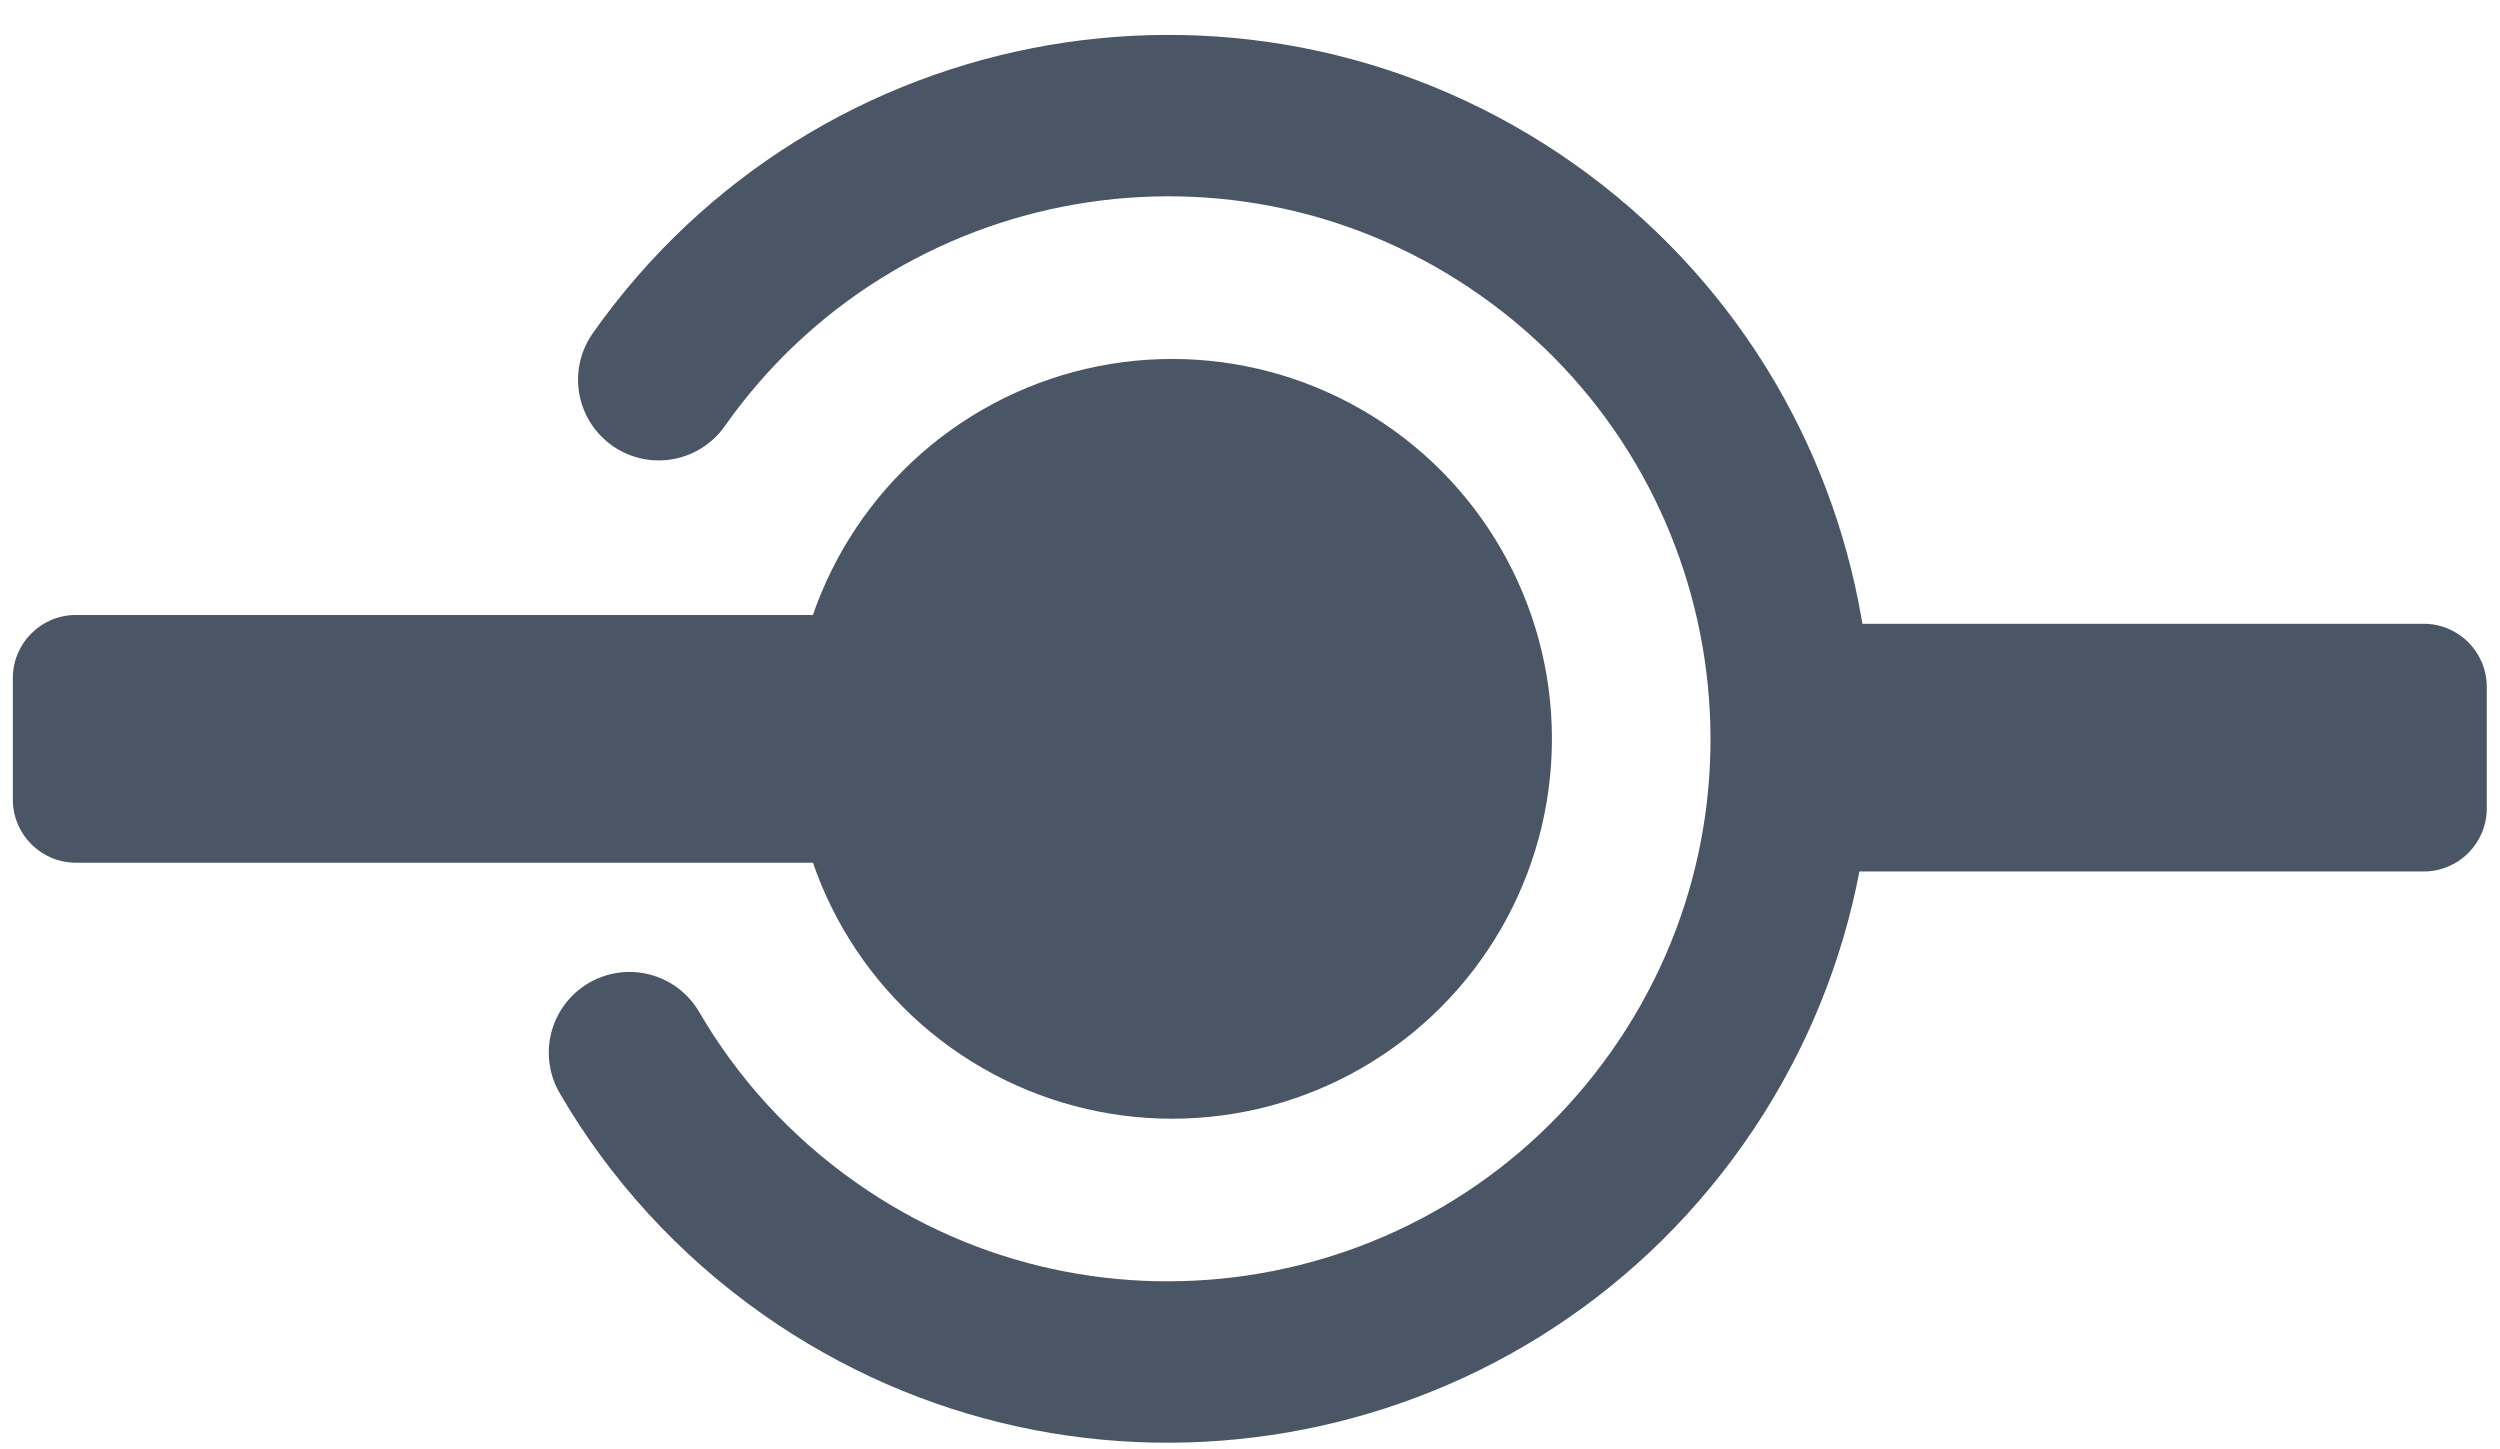
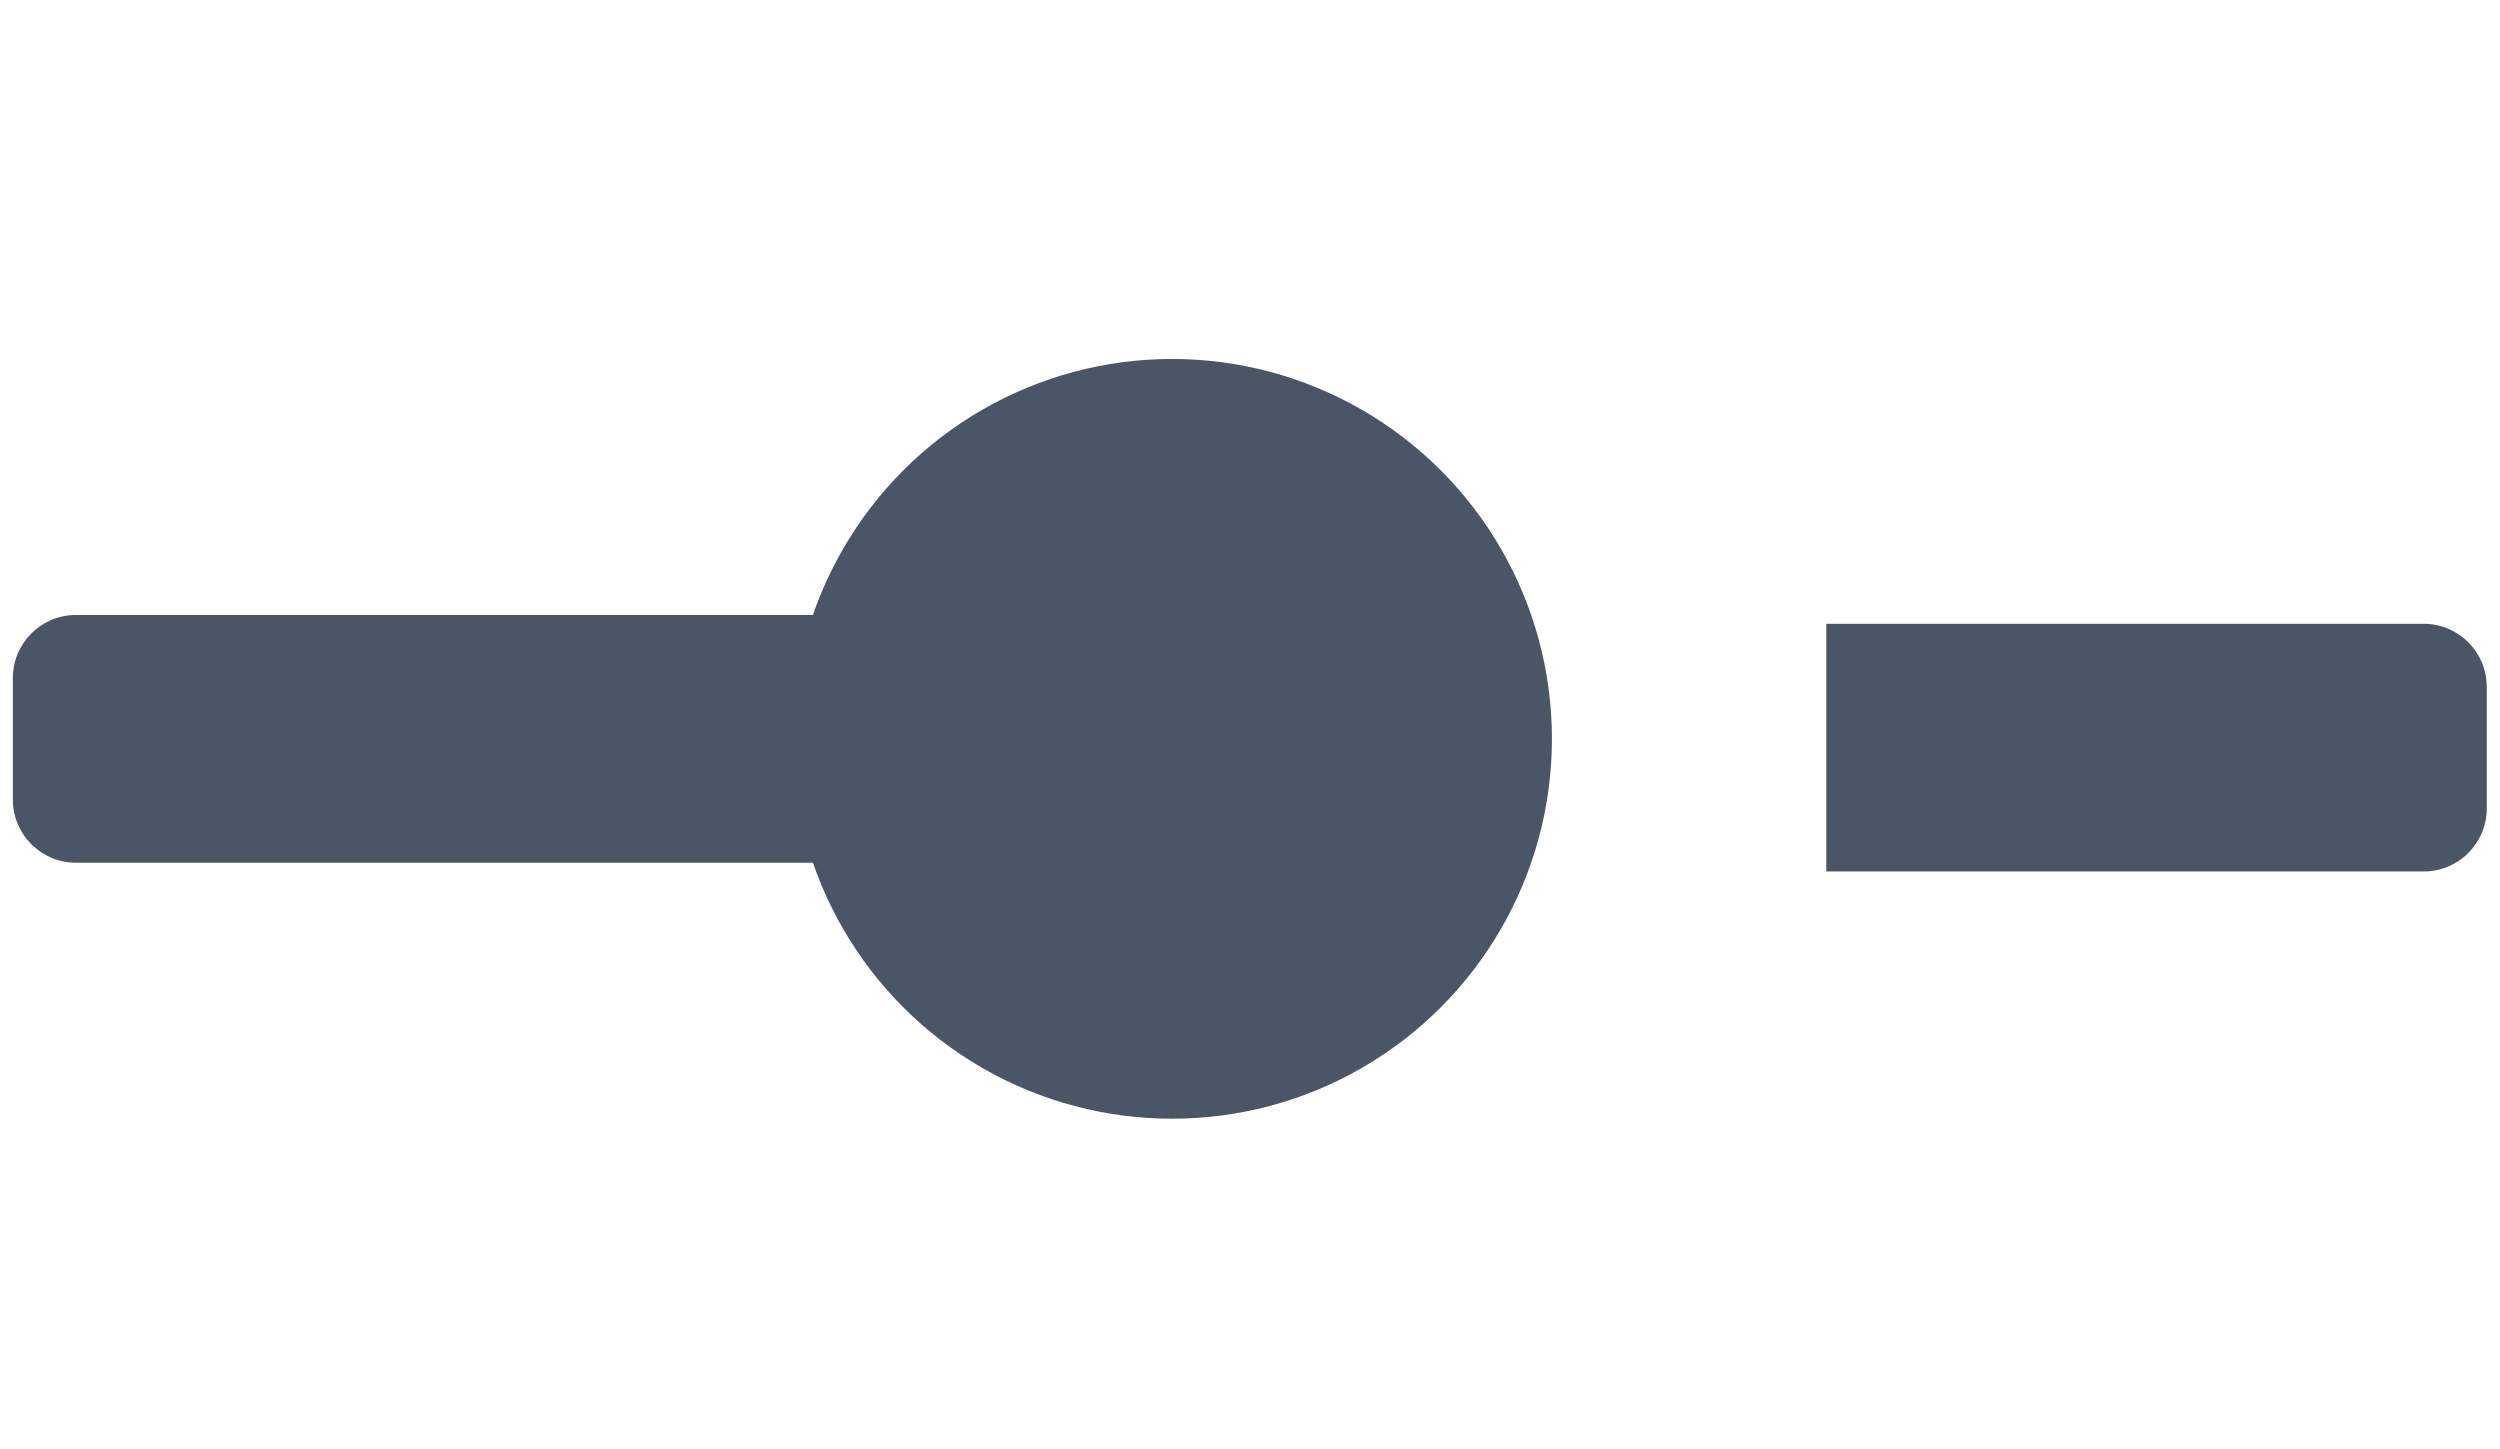
<svg xmlns="http://www.w3.org/2000/svg" id="Ebene_1" width="1585.6mm" height="918.9mm" viewBox="0 0 4494.7 2604.9">
  <defs>
    <style>      .st0 {        fill: none;        stroke: #4a5566;        stroke-linecap: round;        stroke-miterlimit: 10;        stroke-width: 290.2px;      }      .st1 {        fill: #4a5566;      }    </style>
  </defs>
-   <path class="st0" d="M1184.3,682.7C1540.9,177,2239.9,56.1,2745.6,412.7c505.7,356.6,626.6,1055.6,270,1561.3-356.6,505.7-1055.6,626.6-1561.3,270-135.9-95.9-244.1-216.5-322.6-351.4" />
  <circle class="st1" cx="2107.2" cy="1328.4" r="683" />
  <path class="st1" d="M136.4,1105.7h1972.5v445.4H136.4c-62.6,0-113.4-50.8-113.4-113.4v-218.6c0-62.6,50.8-113.4,113.4-113.4Z" />
  <path class="st1" d="M3396.9,1121.4h1074.1v445.4h-1074.1c-62.6,0-113.4-50.8-113.4-113.4v-218.6c0-62.6,50.8-113.4,113.4-113.4Z" transform="translate(7754.5 2688.3) rotate(180)" />
</svg>